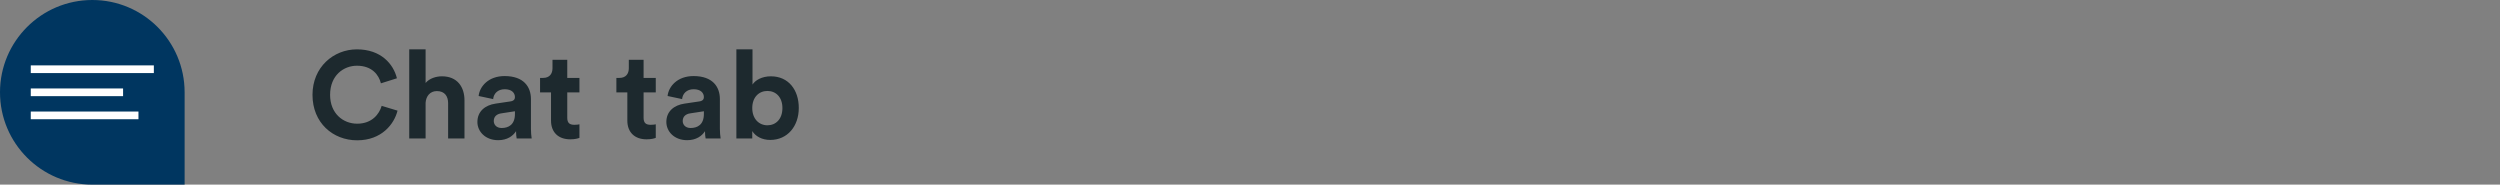
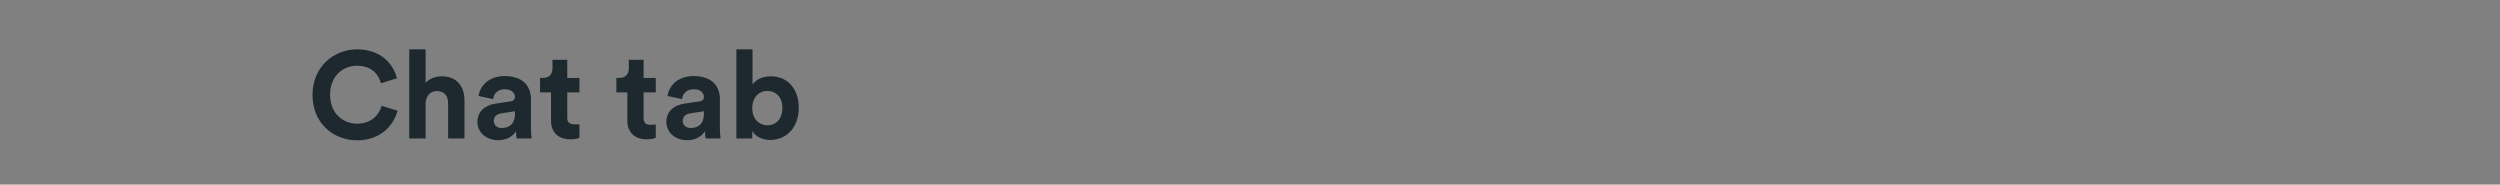
<svg xmlns="http://www.w3.org/2000/svg" width="325" height="24" viewBox="0 0 325 24" fill="none">
  <rect x="0" y="0" width="325" height="24" fill="#808080" stroke="none" />
-   <path d="M0 12C0 5.373 5.373 0 12 0C18.627 0 24 5.373 24 12V24H12C5.373 24 0 18.627 0 12Z" fill="#003660" />
-   <rect x="4" y="8.5" width="16" height="1" fill="white" />
-   <rect x="4" y="11.5" width="12" height="1" fill="white" />
-   <rect x="4" y="14.5" width="14" height="1" fill="white" />
-   <path d="M46.432 18.24C49.616 18.24 51.248 16.128 51.68 14.384L49.616 13.76C49.312 14.816 48.368 16.08 46.432 16.08C44.608 16.08 42.912 14.752 42.912 12.336C42.912 9.76 44.704 8.544 46.4 8.544C48.368 8.544 49.248 9.744 49.52 10.832L51.6 10.176C51.152 8.336 49.536 6.416 46.4 6.416C43.36 6.416 40.624 8.72 40.624 12.336C40.624 15.952 43.264 18.24 46.432 18.24ZM55.327 13.376C55.374 12.512 55.903 11.84 56.798 11.84C57.822 11.84 58.255 12.528 58.255 13.408V18H60.383V13.04C60.383 11.312 59.455 9.92 57.455 9.92C56.703 9.92 55.839 10.176 55.327 10.784V6.416H53.199V18H55.327V13.376ZM62.062 15.856C62.062 17.088 63.086 18.224 64.766 18.224C65.934 18.224 66.686 17.68 67.086 17.056C67.086 17.36 67.118 17.792 67.166 18H69.118C69.07 17.728 69.022 17.168 69.022 16.752V12.88C69.022 11.296 68.094 9.888 65.598 9.888C63.486 9.888 62.35 11.248 62.222 12.48L64.11 12.88C64.174 12.192 64.686 11.6 65.614 11.6C66.51 11.6 66.942 12.064 66.942 12.624C66.942 12.896 66.798 13.12 66.35 13.184L64.414 13.472C63.102 13.664 62.062 14.448 62.062 15.856ZM65.214 16.64C64.526 16.64 64.19 16.192 64.19 15.728C64.19 15.12 64.622 14.816 65.166 14.736L66.942 14.464V14.816C66.942 16.208 66.11 16.64 65.214 16.64ZM73.744 7.776H71.824V8.88C71.824 9.584 71.44 10.128 70.608 10.128H70.208V12.016H71.632V15.68C71.632 17.2 72.592 18.112 74.128 18.112C74.752 18.112 75.136 18 75.328 17.92V16.16C75.216 16.192 74.928 16.224 74.672 16.224C74.064 16.224 73.744 16 73.744 15.312V12.016H75.328V10.128H73.744V7.776ZM83.666 7.776H81.746V8.88C81.746 9.584 81.362 10.128 80.53 10.128H80.13V12.016H81.554V15.68C81.554 17.2 82.514 18.112 84.05 18.112C84.674 18.112 85.058 18 85.25 17.92V16.16C85.138 16.192 84.85 16.224 84.594 16.224C83.986 16.224 83.666 16 83.666 15.312V12.016H85.25V10.128H83.666V7.776ZM86.625 15.856C86.625 17.088 87.649 18.224 89.329 18.224C90.497 18.224 91.249 17.68 91.649 17.056C91.649 17.36 91.681 17.792 91.729 18H93.681C93.633 17.728 93.585 17.168 93.585 16.752V12.88C93.585 11.296 92.657 9.888 90.161 9.888C88.049 9.888 86.913 11.248 86.785 12.48L88.673 12.88C88.737 12.192 89.249 11.6 90.177 11.6C91.073 11.6 91.505 12.064 91.505 12.624C91.505 12.896 91.361 13.12 90.913 13.184L88.977 13.472C87.665 13.664 86.625 14.448 86.625 15.856ZM89.777 16.64C89.089 16.64 88.753 16.192 88.753 15.728C88.753 15.12 89.185 14.816 89.729 14.736L91.505 14.464V14.816C91.505 16.208 90.673 16.64 89.777 16.64ZM97.794 18V17.04C98.21 17.712 99.042 18.192 100.13 18.192C102.37 18.192 103.842 16.416 103.842 14.032C103.842 11.696 102.514 9.92 100.21 9.92C99.042 9.92 98.178 10.432 97.826 10.992V6.416H95.73V18H97.794ZM101.714 14.048C101.714 15.488 100.85 16.288 99.762 16.288C98.69 16.288 97.794 15.472 97.794 14.048C97.794 12.608 98.69 11.824 99.762 11.824C100.85 11.824 101.714 12.608 101.714 14.048Z" fill="#1D292E" />
+   <path d="M46.432 18.24C49.616 18.24 51.248 16.128 51.68 14.384L49.616 13.76C49.312 14.816 48.368 16.08 46.432 16.08C44.608 16.08 42.912 14.752 42.912 12.336C42.912 9.76 44.704 8.544 46.4 8.544C48.368 8.544 49.248 9.744 49.52 10.832L51.6 10.176C51.152 8.336 49.536 6.416 46.4 6.416C43.36 6.416 40.624 8.72 40.624 12.336C40.624 15.952 43.264 18.24 46.432 18.24ZM55.327 13.376C55.374 12.512 55.903 11.84 56.798 11.84C57.822 11.84 58.255 12.528 58.255 13.408V18H60.383V13.04C60.383 11.312 59.455 9.92 57.455 9.92C56.703 9.92 55.839 10.176 55.327 10.784V6.416H53.199V18H55.327V13.376ZM62.062 15.856C62.062 17.088 63.086 18.224 64.766 18.224C65.934 18.224 66.686 17.68 67.086 17.056C67.086 17.36 67.118 17.792 67.166 18H69.118C69.07 17.728 69.022 17.168 69.022 16.752V12.88C69.022 11.296 68.094 9.888 65.598 9.888C63.486 9.888 62.35 11.248 62.222 12.48L64.11 12.88C64.174 12.192 64.686 11.6 65.614 11.6C66.51 11.6 66.942 12.064 66.942 12.624C66.942 12.896 66.798 13.12 66.35 13.184L64.414 13.472C63.102 13.664 62.062 14.448 62.062 15.856ZM65.214 16.64C64.526 16.64 64.19 16.192 64.19 15.728C64.19 15.12 64.622 14.816 65.166 14.736L66.942 14.464V14.816C66.942 16.208 66.11 16.64 65.214 16.64ZM73.744 7.776H71.824V8.88C71.824 9.584 71.44 10.128 70.608 10.128H70.208V12.016H71.632V15.68C71.632 17.2 72.592 18.112 74.128 18.112C74.752 18.112 75.136 18 75.328 17.92V16.16C74.064 16.224 73.744 16 73.744 15.312V12.016H75.328V10.128H73.744V7.776ZM83.666 7.776H81.746V8.88C81.746 9.584 81.362 10.128 80.53 10.128H80.13V12.016H81.554V15.68C81.554 17.2 82.514 18.112 84.05 18.112C84.674 18.112 85.058 18 85.25 17.92V16.16C85.138 16.192 84.85 16.224 84.594 16.224C83.986 16.224 83.666 16 83.666 15.312V12.016H85.25V10.128H83.666V7.776ZM86.625 15.856C86.625 17.088 87.649 18.224 89.329 18.224C90.497 18.224 91.249 17.68 91.649 17.056C91.649 17.36 91.681 17.792 91.729 18H93.681C93.633 17.728 93.585 17.168 93.585 16.752V12.88C93.585 11.296 92.657 9.888 90.161 9.888C88.049 9.888 86.913 11.248 86.785 12.48L88.673 12.88C88.737 12.192 89.249 11.6 90.177 11.6C91.073 11.6 91.505 12.064 91.505 12.624C91.505 12.896 91.361 13.12 90.913 13.184L88.977 13.472C87.665 13.664 86.625 14.448 86.625 15.856ZM89.777 16.64C89.089 16.64 88.753 16.192 88.753 15.728C88.753 15.12 89.185 14.816 89.729 14.736L91.505 14.464V14.816C91.505 16.208 90.673 16.64 89.777 16.64ZM97.794 18V17.04C98.21 17.712 99.042 18.192 100.13 18.192C102.37 18.192 103.842 16.416 103.842 14.032C103.842 11.696 102.514 9.92 100.21 9.92C99.042 9.92 98.178 10.432 97.826 10.992V6.416H95.73V18H97.794ZM101.714 14.048C101.714 15.488 100.85 16.288 99.762 16.288C98.69 16.288 97.794 15.472 97.794 14.048C97.794 12.608 98.69 11.824 99.762 11.824C100.85 11.824 101.714 12.608 101.714 14.048Z" fill="#1D292E" />
</svg>